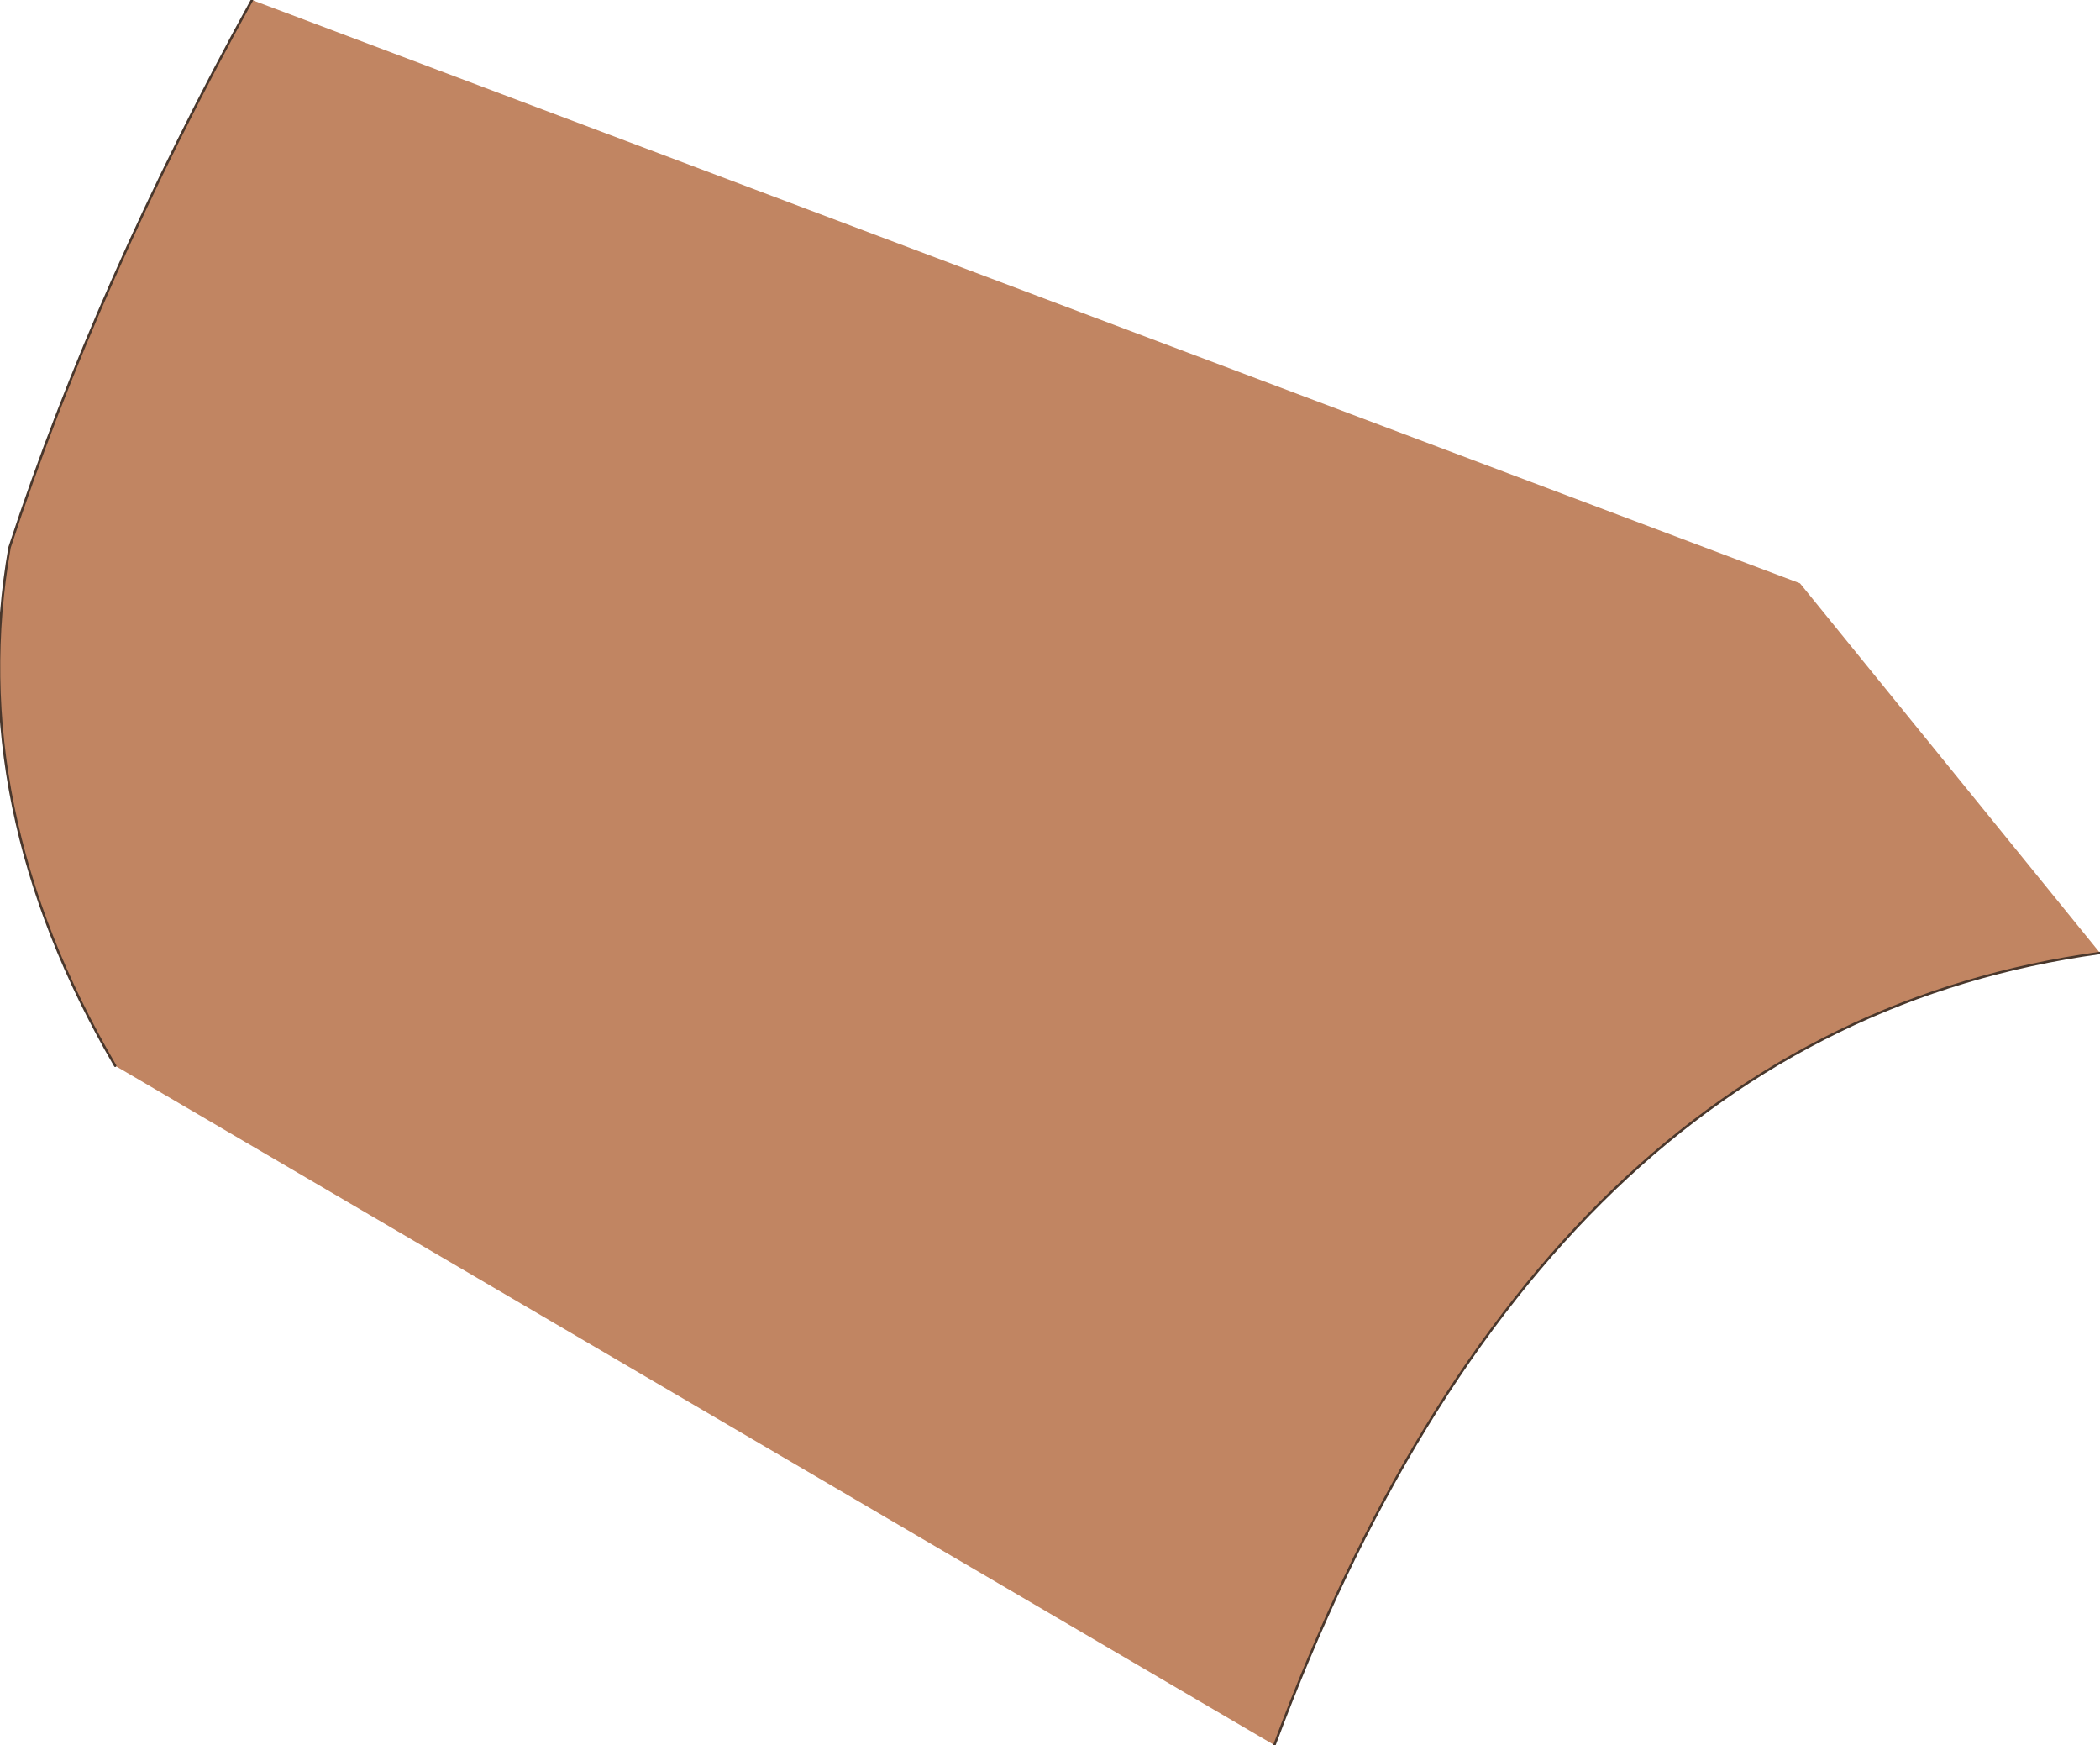
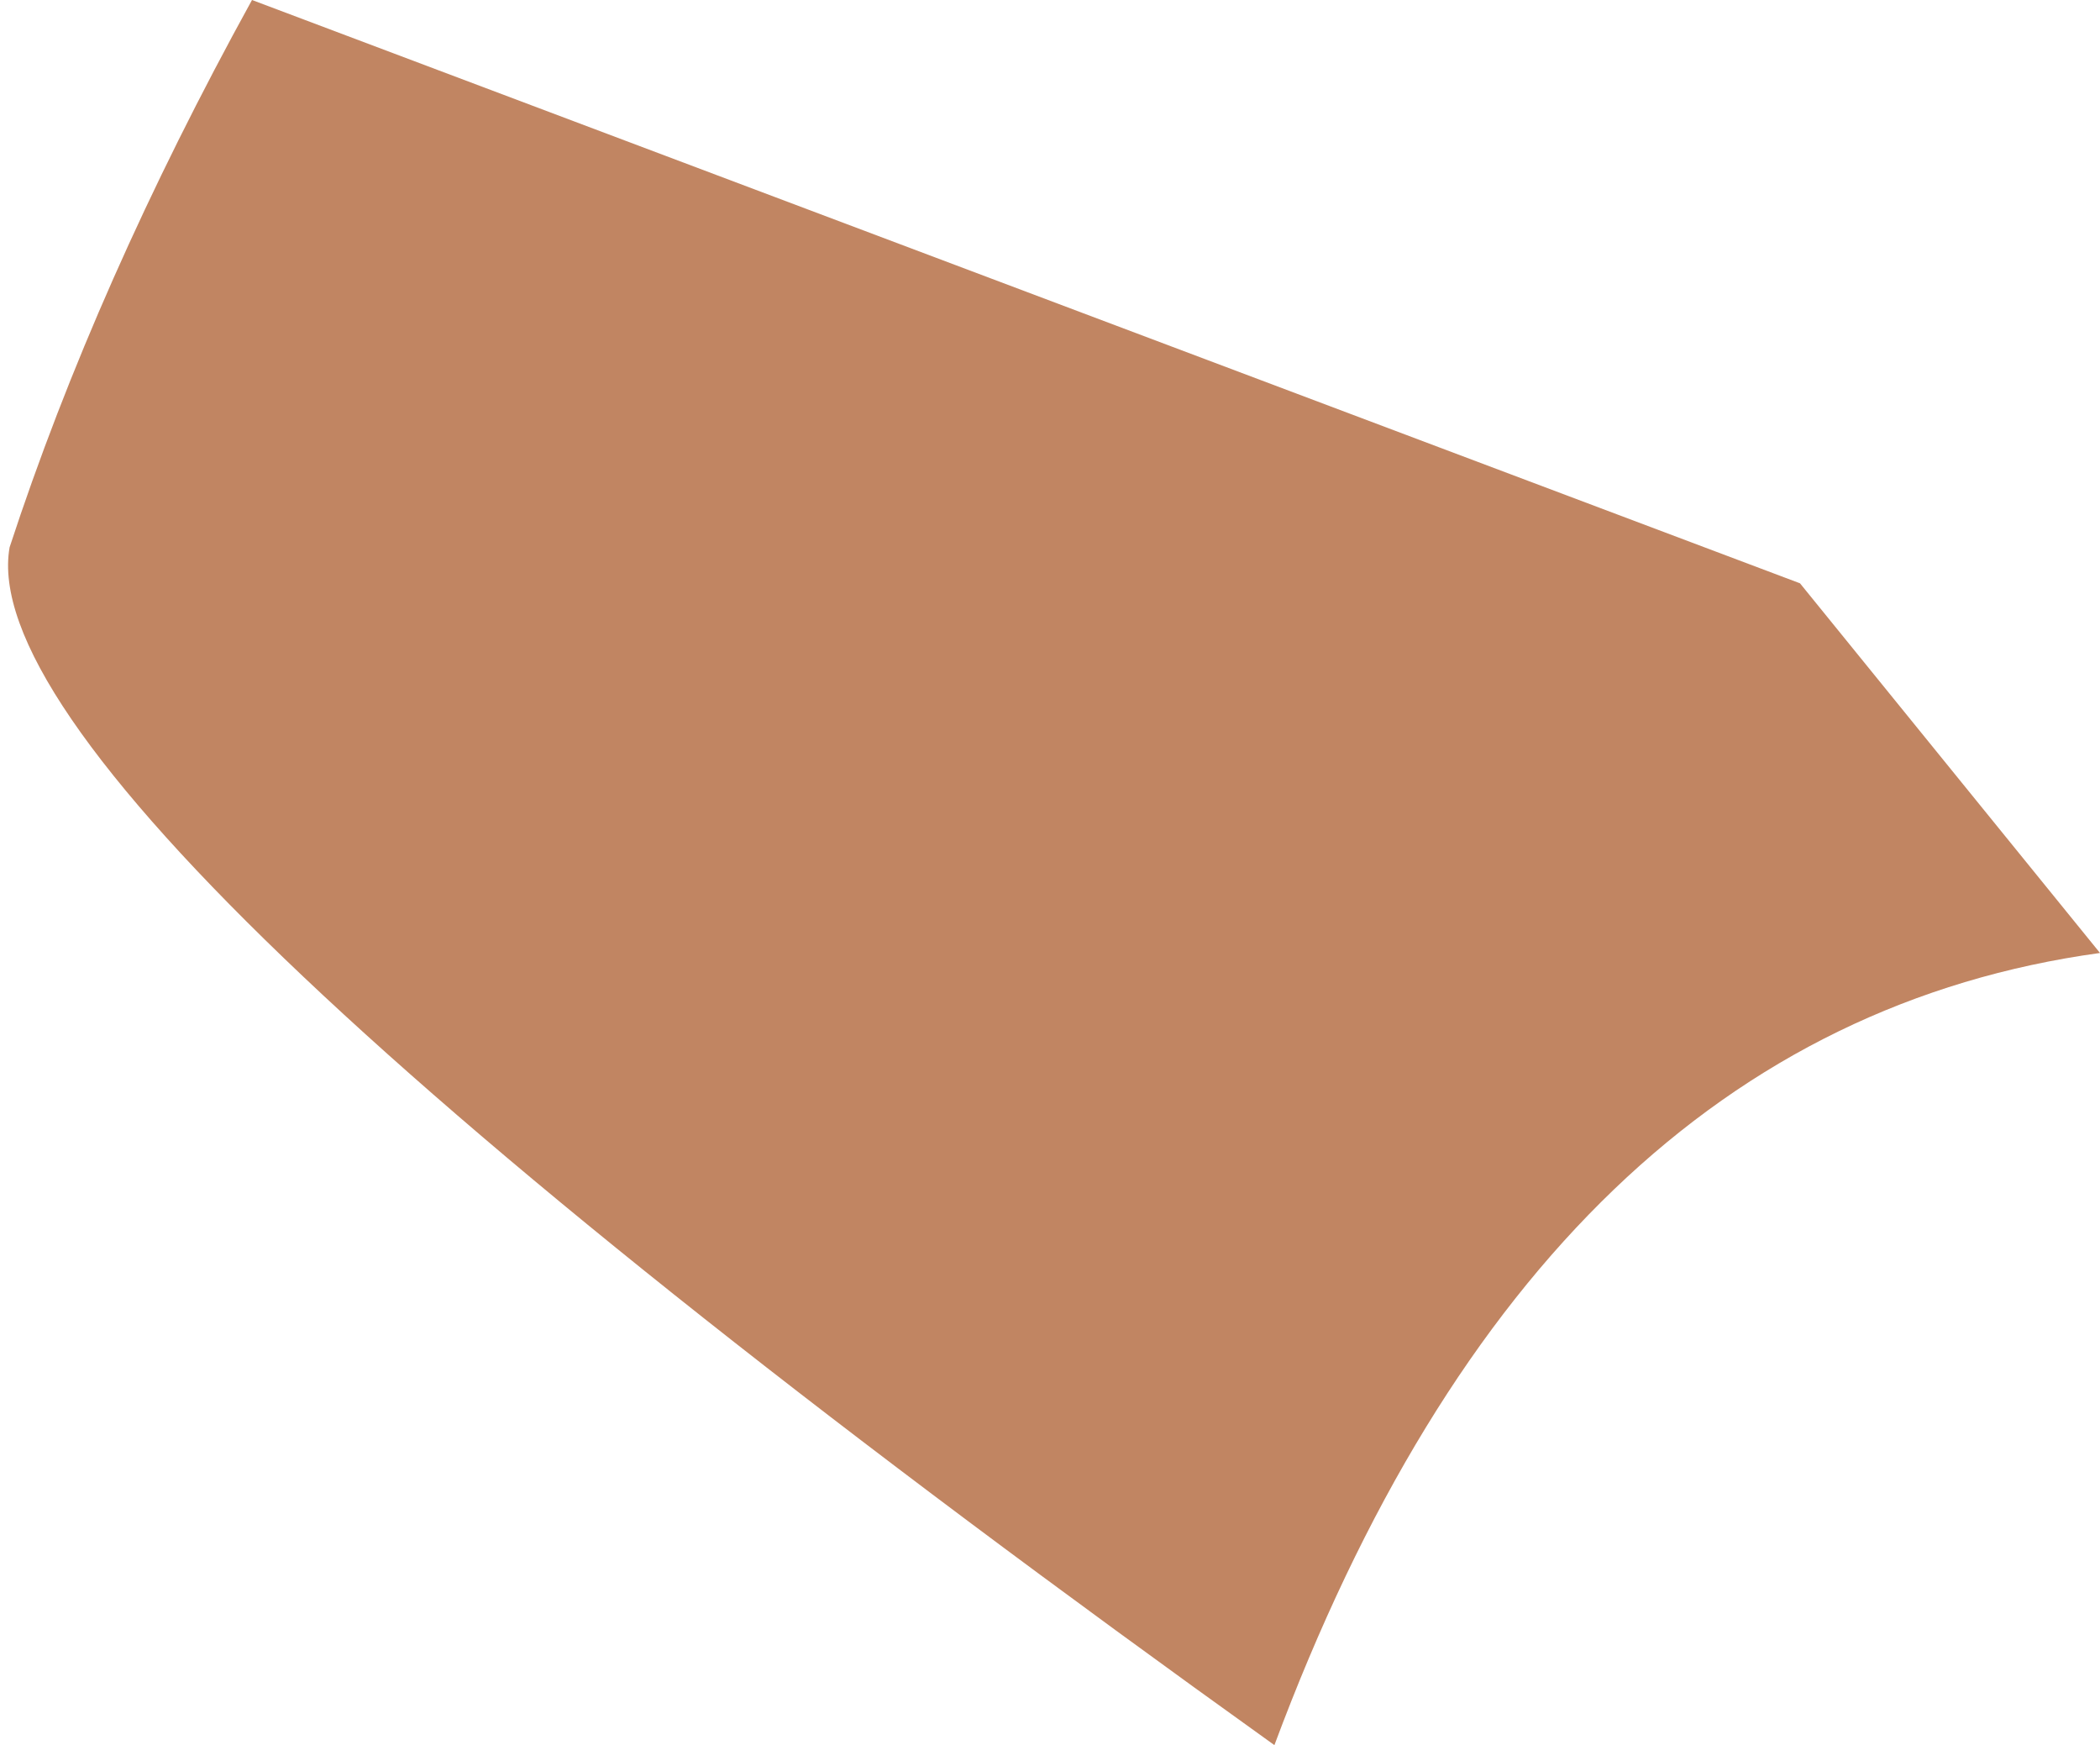
<svg xmlns="http://www.w3.org/2000/svg" height="36.35px" width="43.75px">
  <g transform="matrix(1.0, 0.0, 0.0, 1.0, 16.65, 24.4)">
-     <path d="M-11.4 -24.4 L20.85 -12.25 27.1 -4.55 Q15.45 -2.95 9.9 11.95 L-14.25 -2.2 Q-17.4 -7.6 -16.45 -13.0 -14.65 -18.5 -11.4 -24.4" fill="#c18562" fill-rule="evenodd" stroke="none" />
-     <path d="M-11.4 -24.4 Q-14.65 -18.5 -16.45 -13.0 -17.4 -7.6 -14.25 -2.2 M9.9 11.95 Q15.45 -2.95 27.1 -4.55" fill="none" stroke="#49372c" stroke-linecap="round" stroke-linejoin="round" stroke-width="0.05" />
+     <path d="M-11.4 -24.4 L20.85 -12.25 27.1 -4.55 Q15.45 -2.95 9.9 11.95 Q-17.4 -7.6 -16.45 -13.0 -14.65 -18.5 -11.4 -24.4" fill="#c18562" fill-rule="evenodd" stroke="none" />
  </g>
</svg>